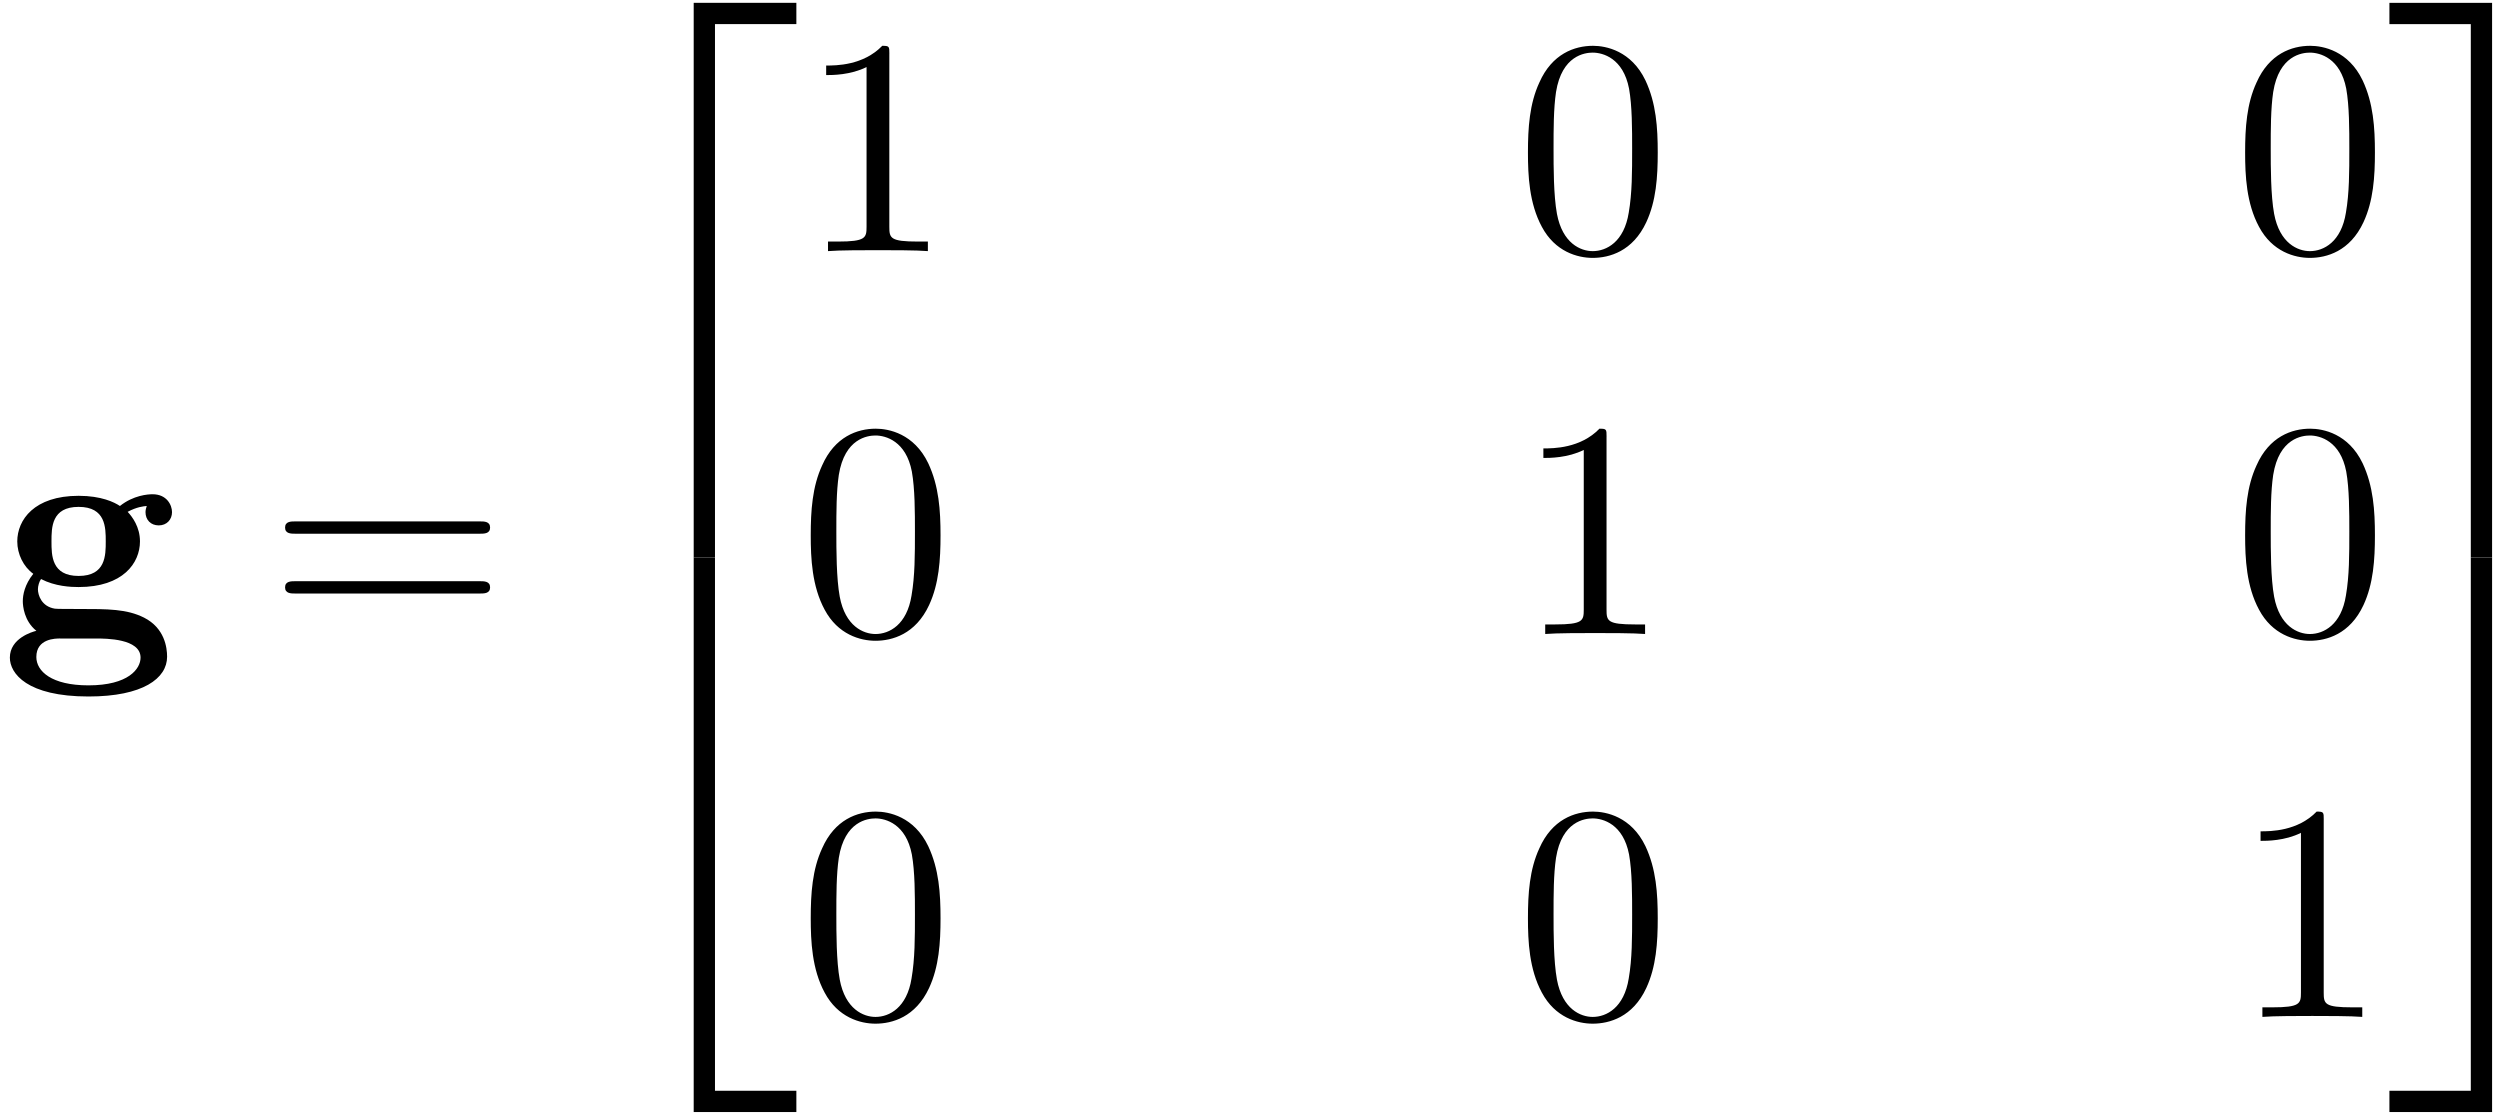
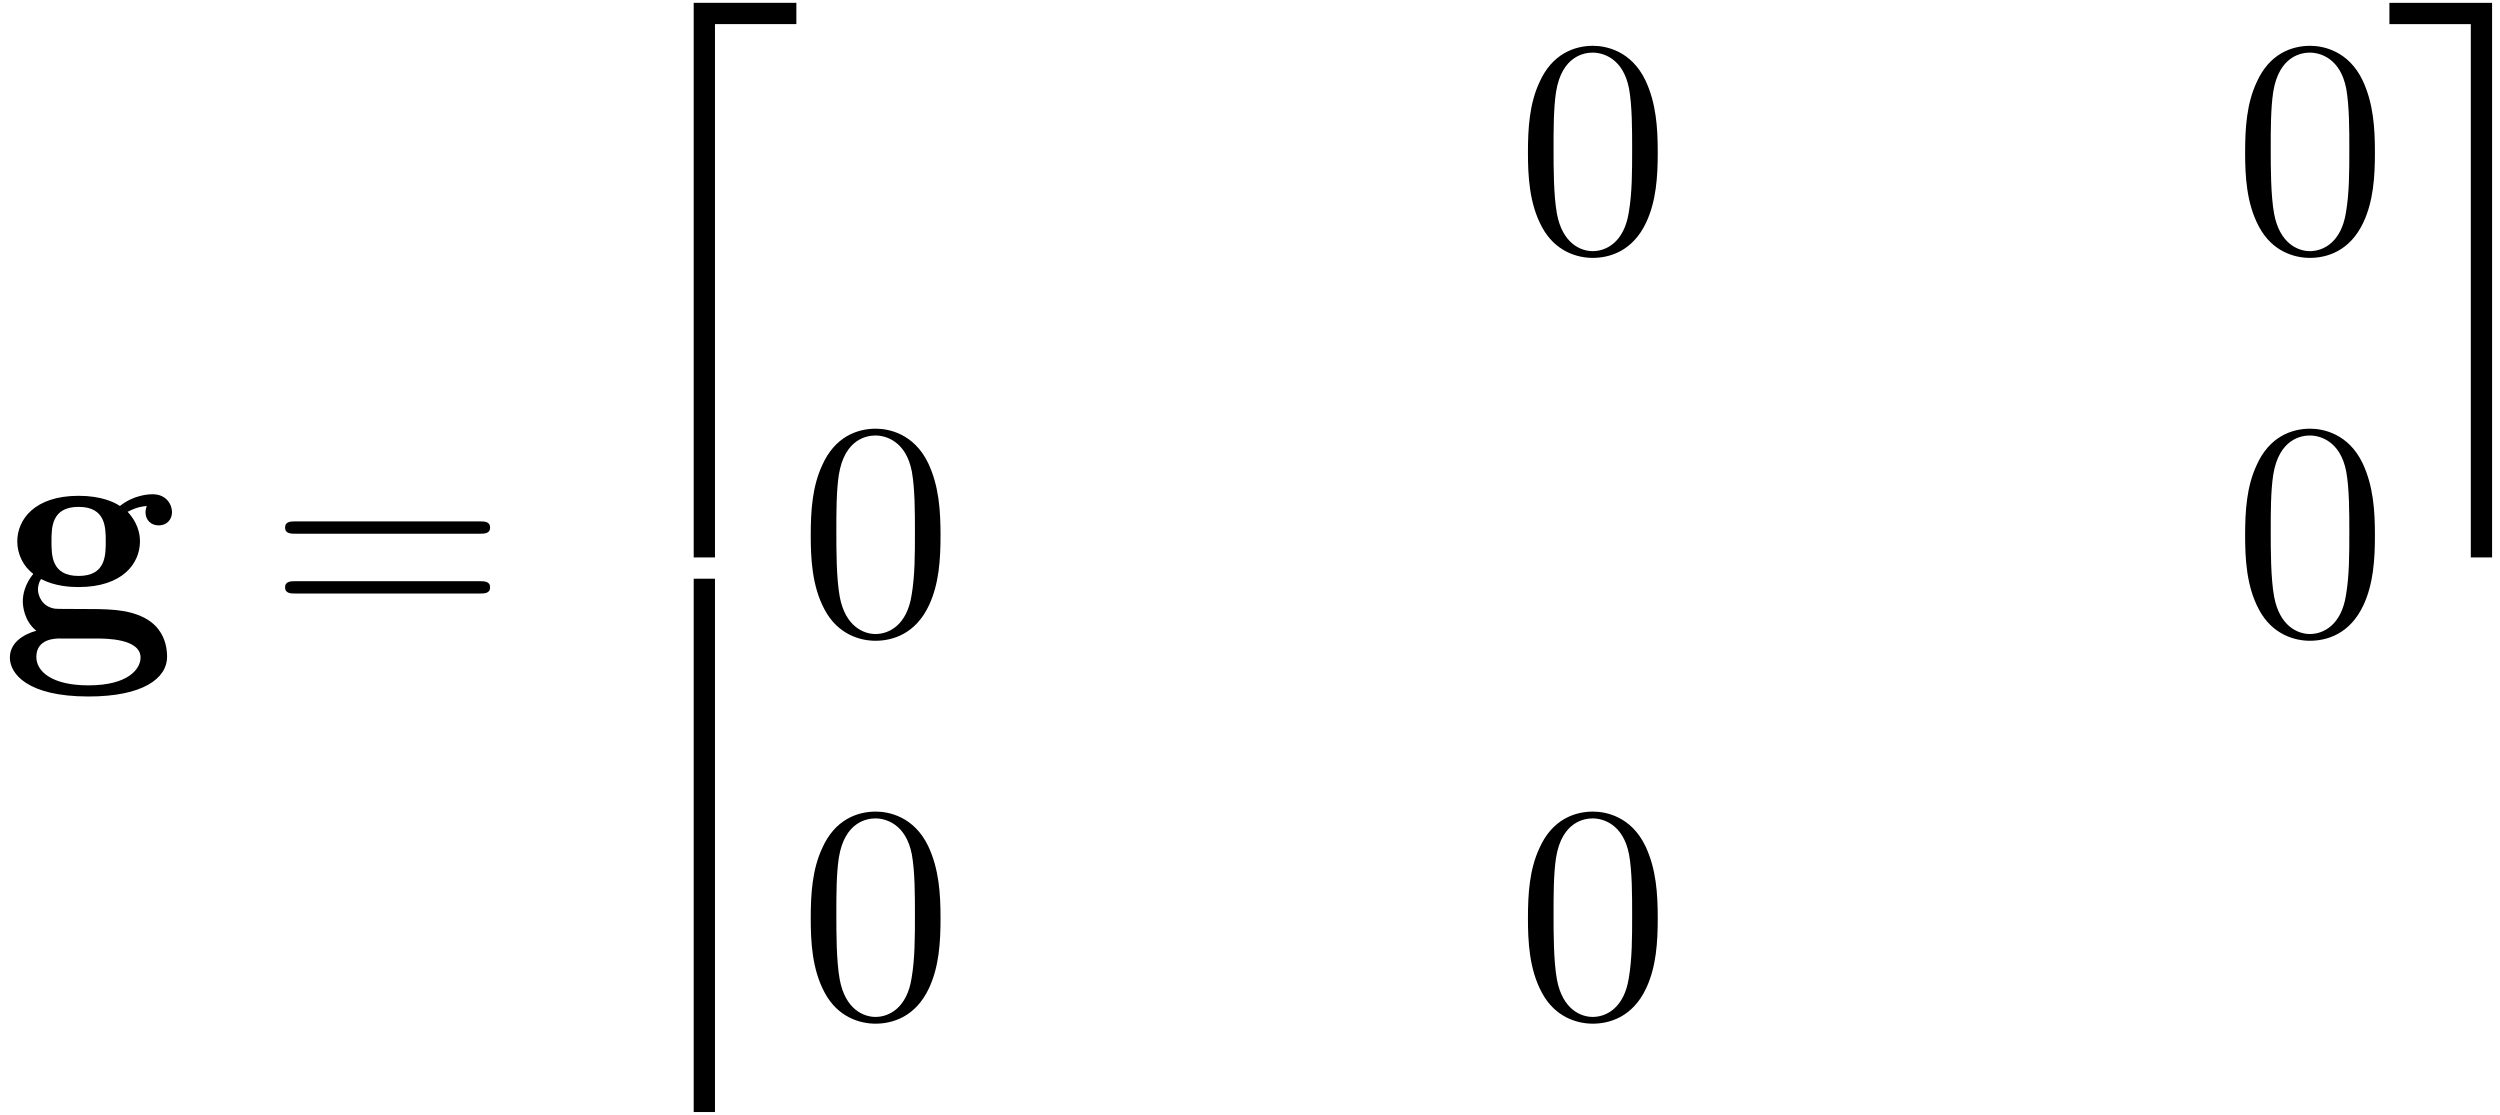
<svg xmlns="http://www.w3.org/2000/svg" xmlns:xlink="http://www.w3.org/1999/xlink" width="148" height="66" viewBox="1872.02 1483.813 88.468 39.452">
  <defs>
    <path id="g1-50" d="m3.556 19.2h.753v-18.873h2.88v-.753h-3.633v19.625z" />
    <path id="g1-51" d="m2.956 19.2h.753v-19.625h-3.633v.753h2.88v18.873z" />
-     <path id="g1-52" d="m3.556 19.189h3.633v-.753h-2.88v-18.873h-.753v19.625z" />
-     <path id="g1-53" d="m2.956 18.436h-2.88v.753h3.633v-19.625h-.753v18.873z" />
+     <path id="g1-52" d="m3.556 19.189h3.633h-2.88v-18.873h-.753v19.625z" />
    <path id="g0-103" d="m2.782-2.073c-.96 0-.96-.731-.96-1.222s0-1.222 .96-1.222s.96 .731 .96 1.222s0 1.222-.96 1.222zm-1.331 .109c.502 .262 1.058 .284 1.331 .284c1.571 0 2.171-.851 2.171-1.615c0-.513-.273-.873-.436-1.047c.327-.175 .556-.196 .676-.207c-.022 .055-.044 .153-.044 .218c0 .273 .185 .469 .469 .469s.469-.207 .469-.469c0-.251-.185-.633-.687-.633c-.164 0-.676 .033-1.156 .415c-.196-.131-.655-.36-1.462-.36c-1.571 0-2.171 .851-2.171 1.615c0 .447 .218 .895 .567 1.145c-.305 .382-.371 .742-.371 .971c0 .164 .044 .698 .48 1.047c-.142 .033-.938 .262-.938 .949c0 .556 .6 1.375 2.782 1.375c1.931 0 2.782-.644 2.782-1.407c0-.327-.087-1.015-.818-1.385c-.611-.305-1.265-.305-2.313-.305c-.284 0-.785 0-.84-.011c-.48-.076-.6-.491-.6-.687c0-.109 .044-.273 .109-.36zm.676 2.105h1.276c.338 0 1.571 0 1.571 .676c0 .393-.425 .982-1.844 .982c-1.309 0-1.844-.502-1.844-1.004c0-.655 .687-.655 .84-.655z" />
    <path id="g2-48" d="m5.018-3.491c0-.873-.055-1.745-.436-2.553c-.502-1.047-1.396-1.222-1.855-1.222c-.655 0-1.451 .284-1.898 1.298c-.349 .753-.404 1.604-.404 2.476c0 .818 .044 1.8 .491 2.629c.469 .884 1.265 1.102 1.8 1.102c.589 0 1.418-.229 1.898-1.265c.349-.753 .404-1.604 .404-2.465zm-2.302 3.491c-.425 0-1.069-.273-1.265-1.32c-.12-.655-.12-1.658-.12-2.302c0-.698 0-1.418 .087-2.007c.207-1.298 1.025-1.396 1.298-1.396c.36 0 1.08 .196 1.287 1.276c.109 .611 .109 1.44 .109 2.127c0 .818 0 1.56-.12 2.258c-.164 1.036-.785 1.364-1.276 1.364z" />
-     <path id="g2-49" d="m3.207-6.982c0-.262 0-.284-.251-.284c-.676 .698-1.636 .698-1.985 .698v.338c.218 0 .862 0 1.429-.284v5.651c0 .393-.033 .524-1.015 .524h-.349v.338c.382-.033 1.331-.033 1.767-.033s1.385 0 1.767 .033v-.338h-.349c-.982 0-1.015-.12-1.015-.524v-6.12z" />
    <path id="g2-61" d="m7.495-3.567c.164 0 .371 0 .371-.218s-.207-.218-.36-.218h-6.535c-.153 0-.36 0-.36 .218s.207 .218 .371 .218h6.513zm.011 2.116c.153 0 .36 0 .36-.218s-.207-.218-.371-.218h-6.513c-.164 0-.371 0-.371 .218s.207 .218 .36 .218h6.535z" />
  </defs>
  <g id="page1">
    <use x="1872.02" y="1506.267" xlink:href="#g0-103" />
    <use x="1881.497" y="1506.267" xlink:href="#g2-61" />
    <use x="1893.012" y="1484.339" xlink:href="#g1-50" />
    <use x="1893.012" y="1503.976" xlink:href="#g1-52" />
    <use x="1900.285" y="1492.7" xlink:href="#g2-49" />
    <use x="1925.665" y="1492.7" xlink:href="#g2-48" />
    <use x="1951.044" y="1492.7" xlink:href="#g2-48" />
    <use x="1900.285" y="1506.249" xlink:href="#g2-48" />
    <use x="1925.665" y="1506.249" xlink:href="#g2-49" />
    <use x="1951.044" y="1506.249" xlink:href="#g2-48" />
    <use x="1900.285" y="1519.799" xlink:href="#g2-48" />
    <use x="1925.665" y="1519.799" xlink:href="#g2-48" />
    <use x="1951.044" y="1519.799" xlink:href="#g2-49" />
    <use x="1956.499" y="1484.339" xlink:href="#g1-51" />
    <use x="1956.499" y="1503.976" xlink:href="#g1-53" />
  </g>
  <script type="text/ecmascript">if(window.parent.postMessage)window.parent.postMessage("21.328|111|49.5|"+window.location,"*");</script>
</svg>